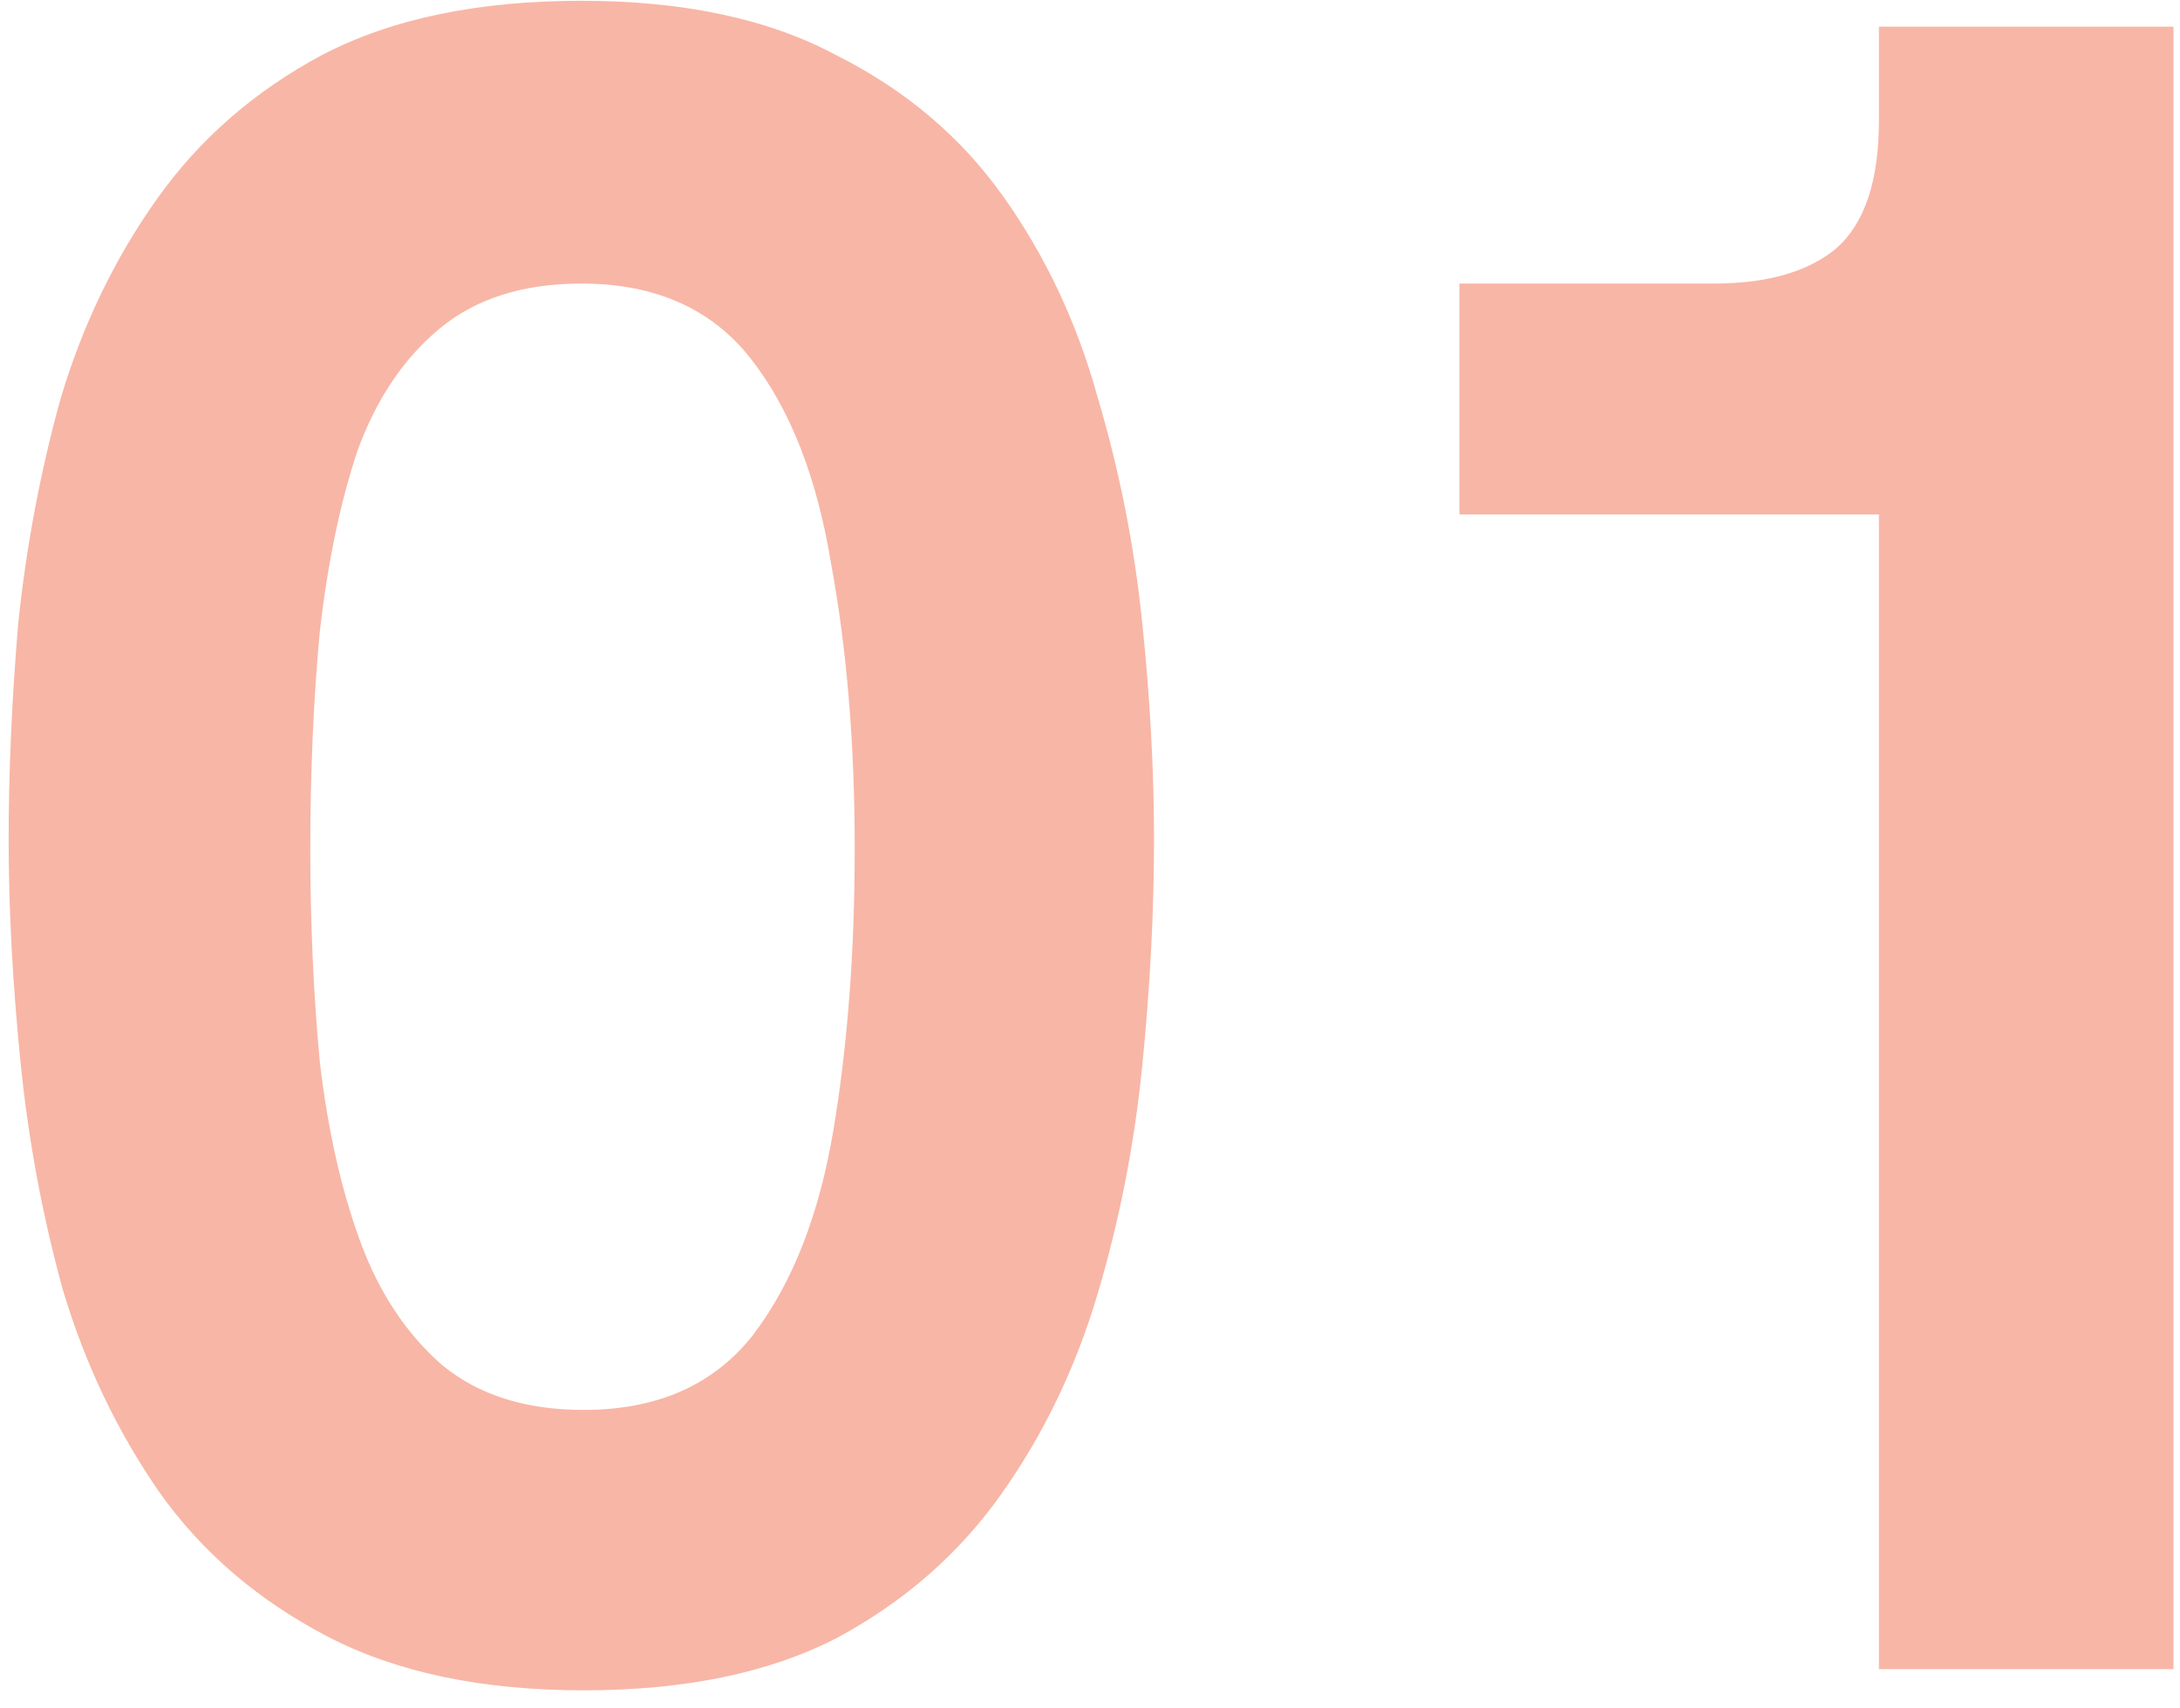
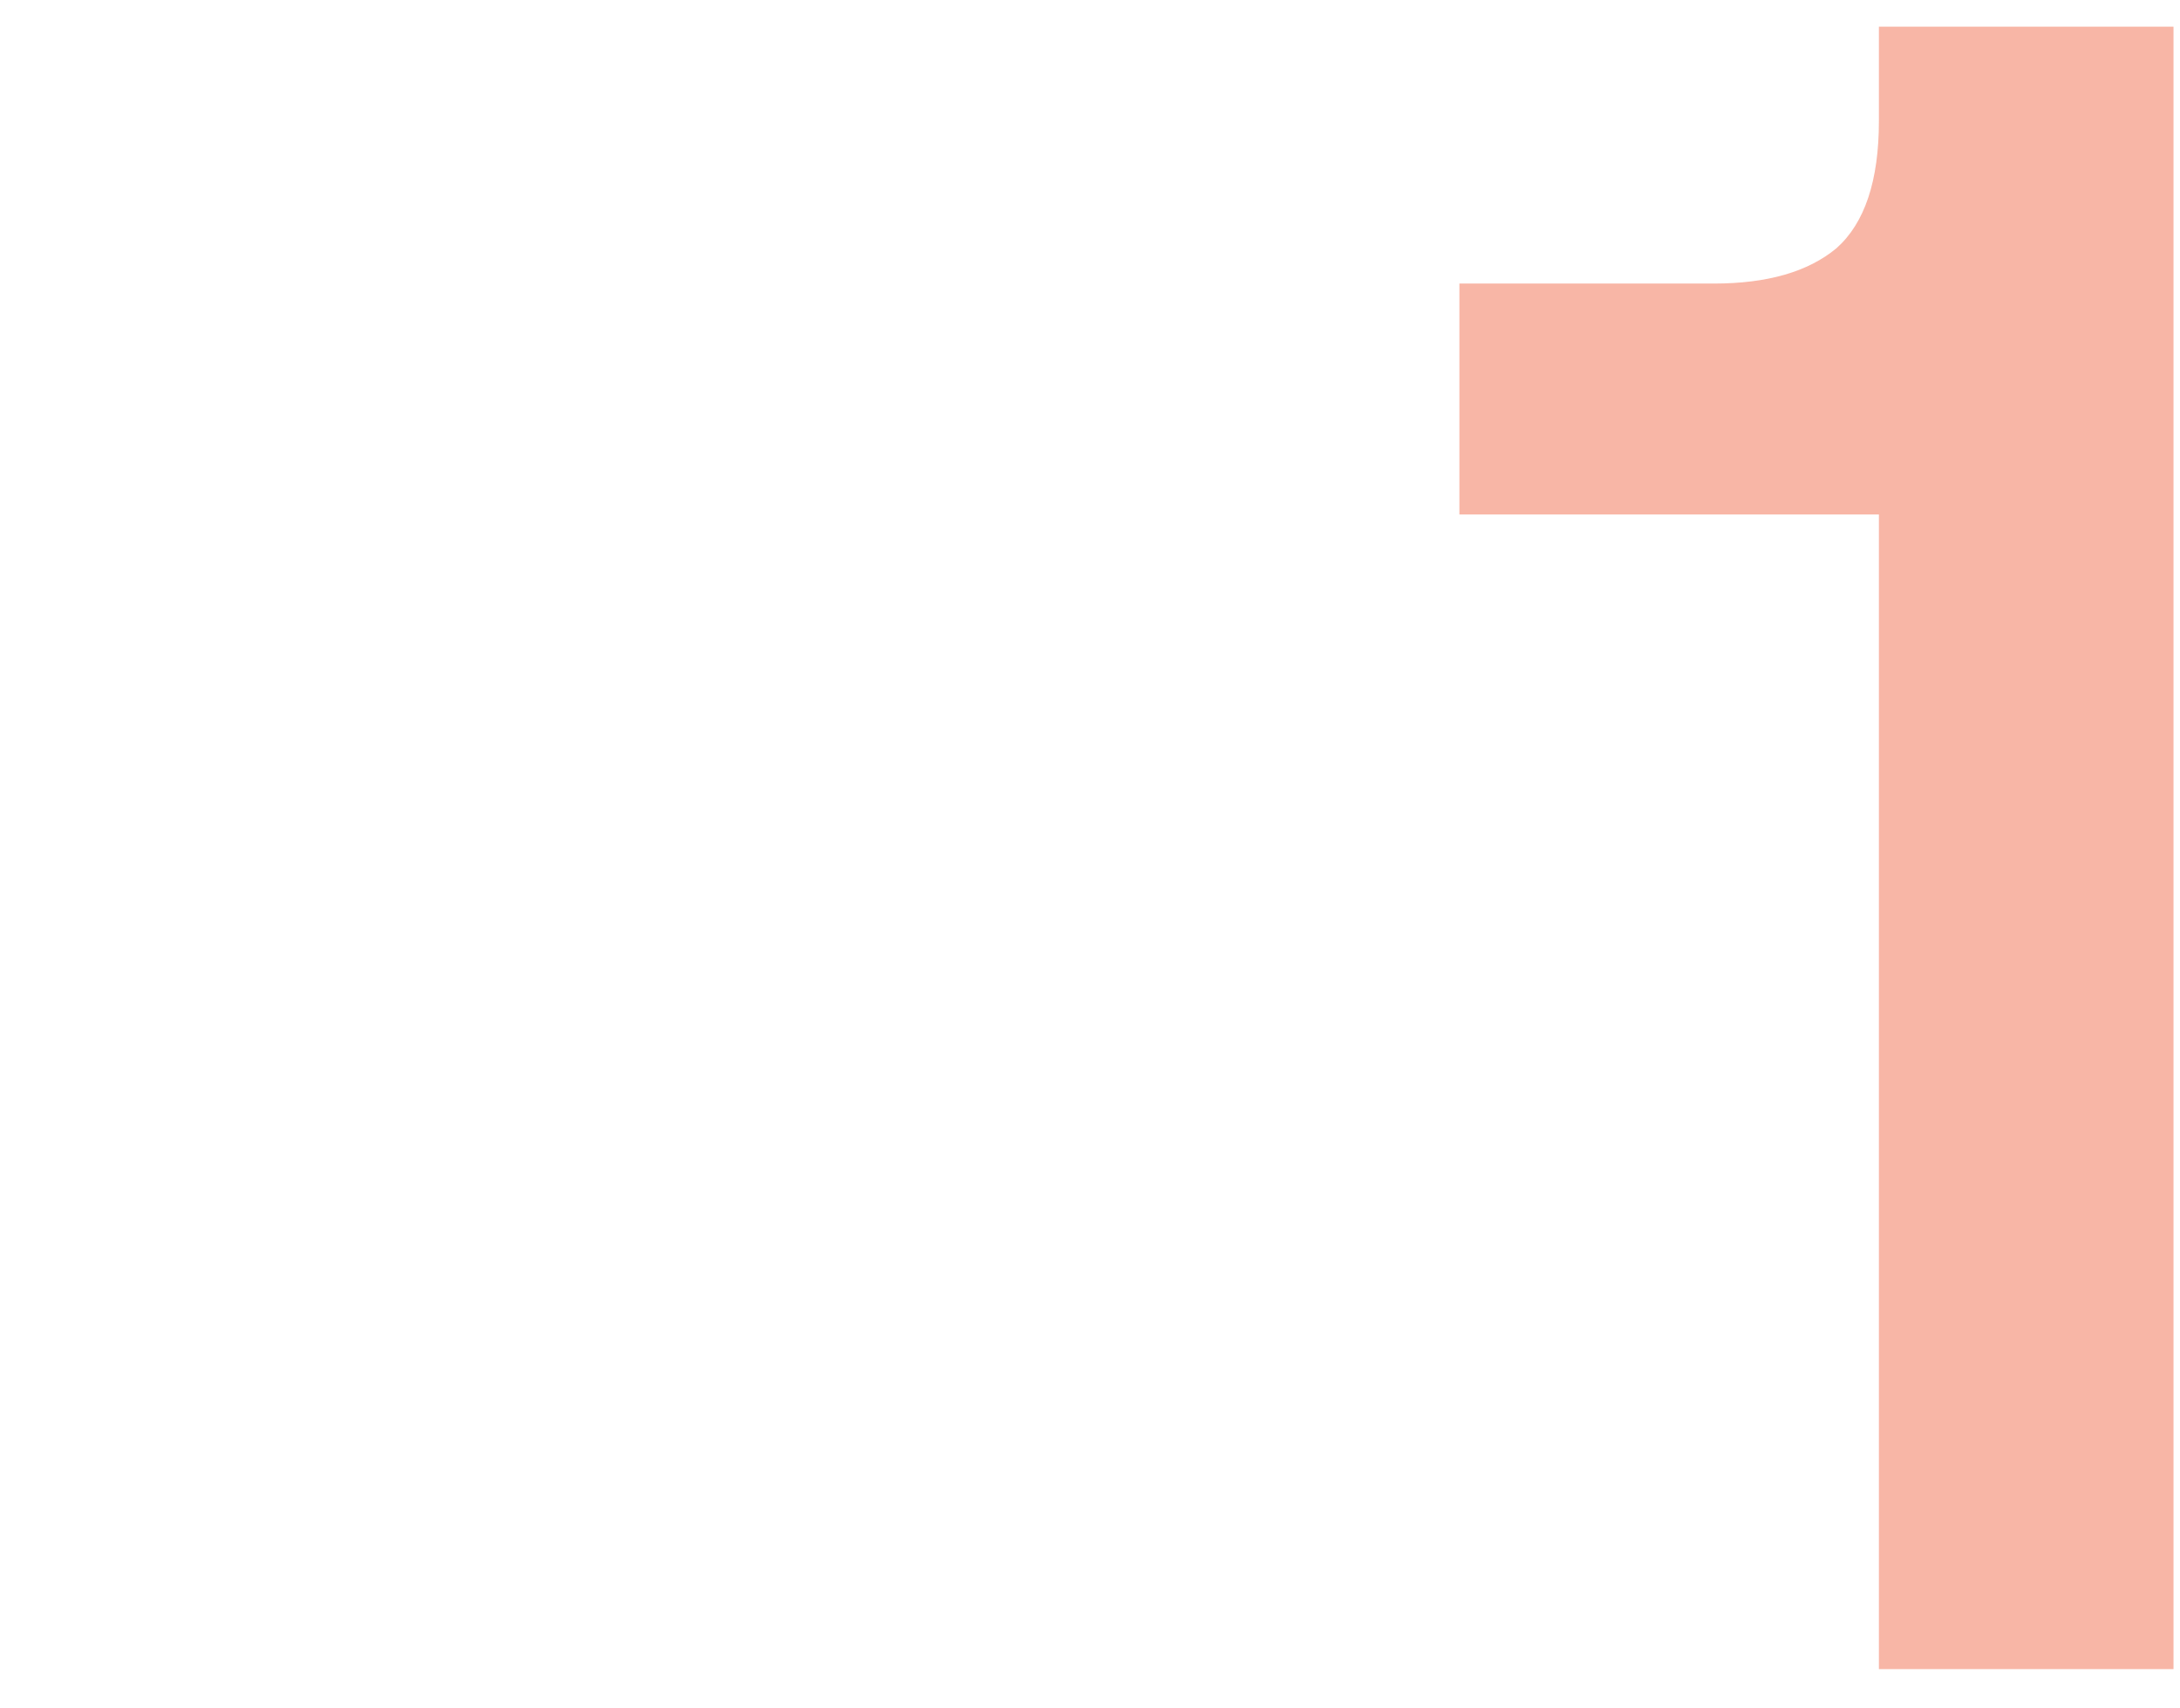
<svg xmlns="http://www.w3.org/2000/svg" width="111" height="87" viewBox="0 0 111 87" fill="none">
  <path opacity="0.45" d="M95.669 85V18.88L99.989 26.2H74.309V14.44H87.269C89.989 14.44 92.069 13.84 93.509 12.64C94.949 11.36 95.669 9.2 95.669 6.16V1.36H110.669V85H95.669Z" fill="#F15E3A" />
-   <path opacity="0.45" d="M29.72 86.08C24.52 86.08 20.16 85.16 16.64 83.32C13.12 81.48 10.28 79.04 8.12 76C5.96 72.88 4.32 69.44 3.2 65.68C2.16 61.92 1.44 58.04 1.04 54.04C0.64 50.04 0.44 46.28 0.44 42.76C0.44 39.32 0.6 35.68 0.92 31.84C1.32 27.92 2.04 24.08 3.08 20.32C4.2 16.56 5.84 13.16 8 10.12C10.16 7.08 12.96 4.64 16.4 2.8C19.92 0.96 24.32 0.04 29.6 0.04C34.8 0.04 39.12 0.96 42.56 2.8C46.08 4.56 48.92 6.96 51.08 10C53.24 13.04 54.84 16.44 55.88 20.2C57 23.96 57.76 27.8 58.16 31.72C58.56 35.56 58.76 39.24 58.76 42.76C58.76 46.44 58.56 50.28 58.16 54.28C57.76 58.28 57 62.16 55.88 65.92C54.76 69.68 53.12 73.08 50.96 76.12C48.8 79.16 46 81.6 42.56 83.44C39.12 85.2 34.84 86.08 29.72 86.08ZM29.72 71.8C33.48 71.8 36.36 70.52 38.36 67.96C40.36 65.32 41.72 61.84 42.44 57.52C43.16 53.2 43.52 48.44 43.52 43.24C43.52 37.88 43.12 33.04 42.32 28.72C41.6 24.32 40.24 20.84 38.24 18.28C36.24 15.72 33.36 14.44 29.6 14.44C26.64 14.44 24.24 15.2 22.4 16.72C20.56 18.24 19.16 20.32 18.2 22.96C17.32 25.6 16.68 28.68 16.28 32.2C15.96 35.64 15.8 39.32 15.8 43.24C15.8 47 15.96 50.6 16.28 54.04C16.68 57.48 17.36 60.52 18.32 63.16C19.28 65.8 20.68 67.92 22.52 69.52C24.36 71.04 26.76 71.8 29.72 71.8Z" fill="#F15E3A" />
</svg>